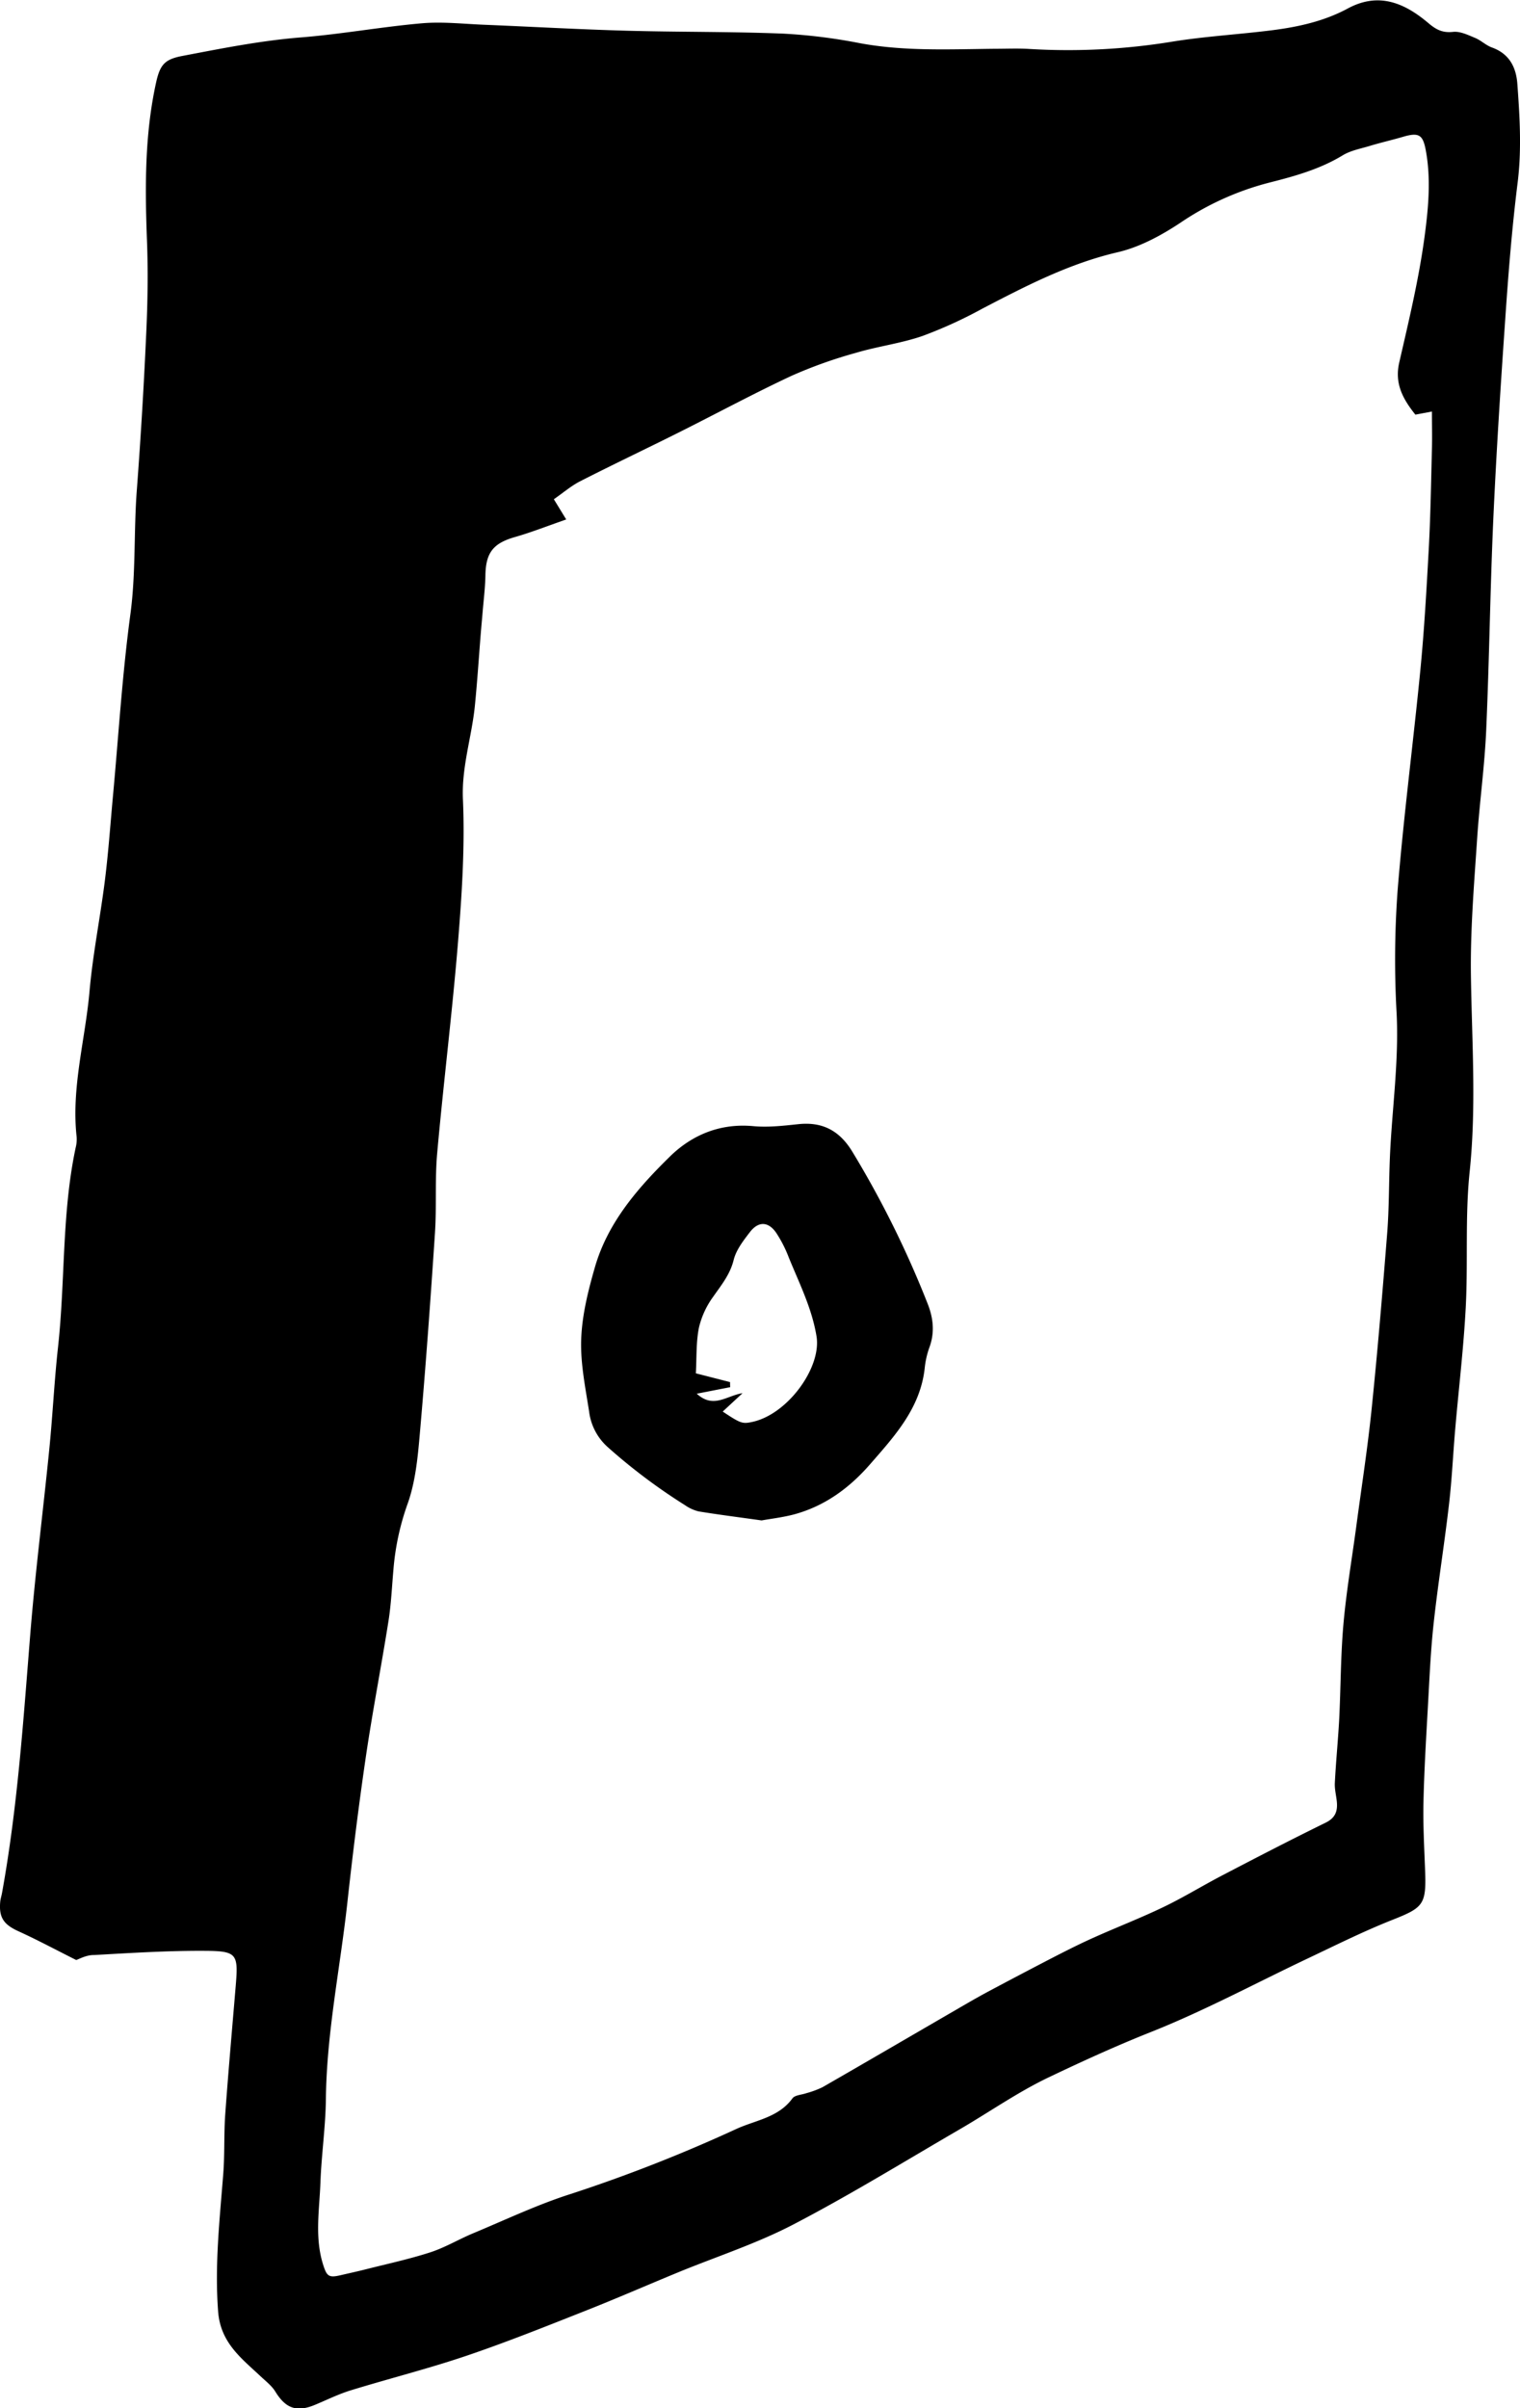
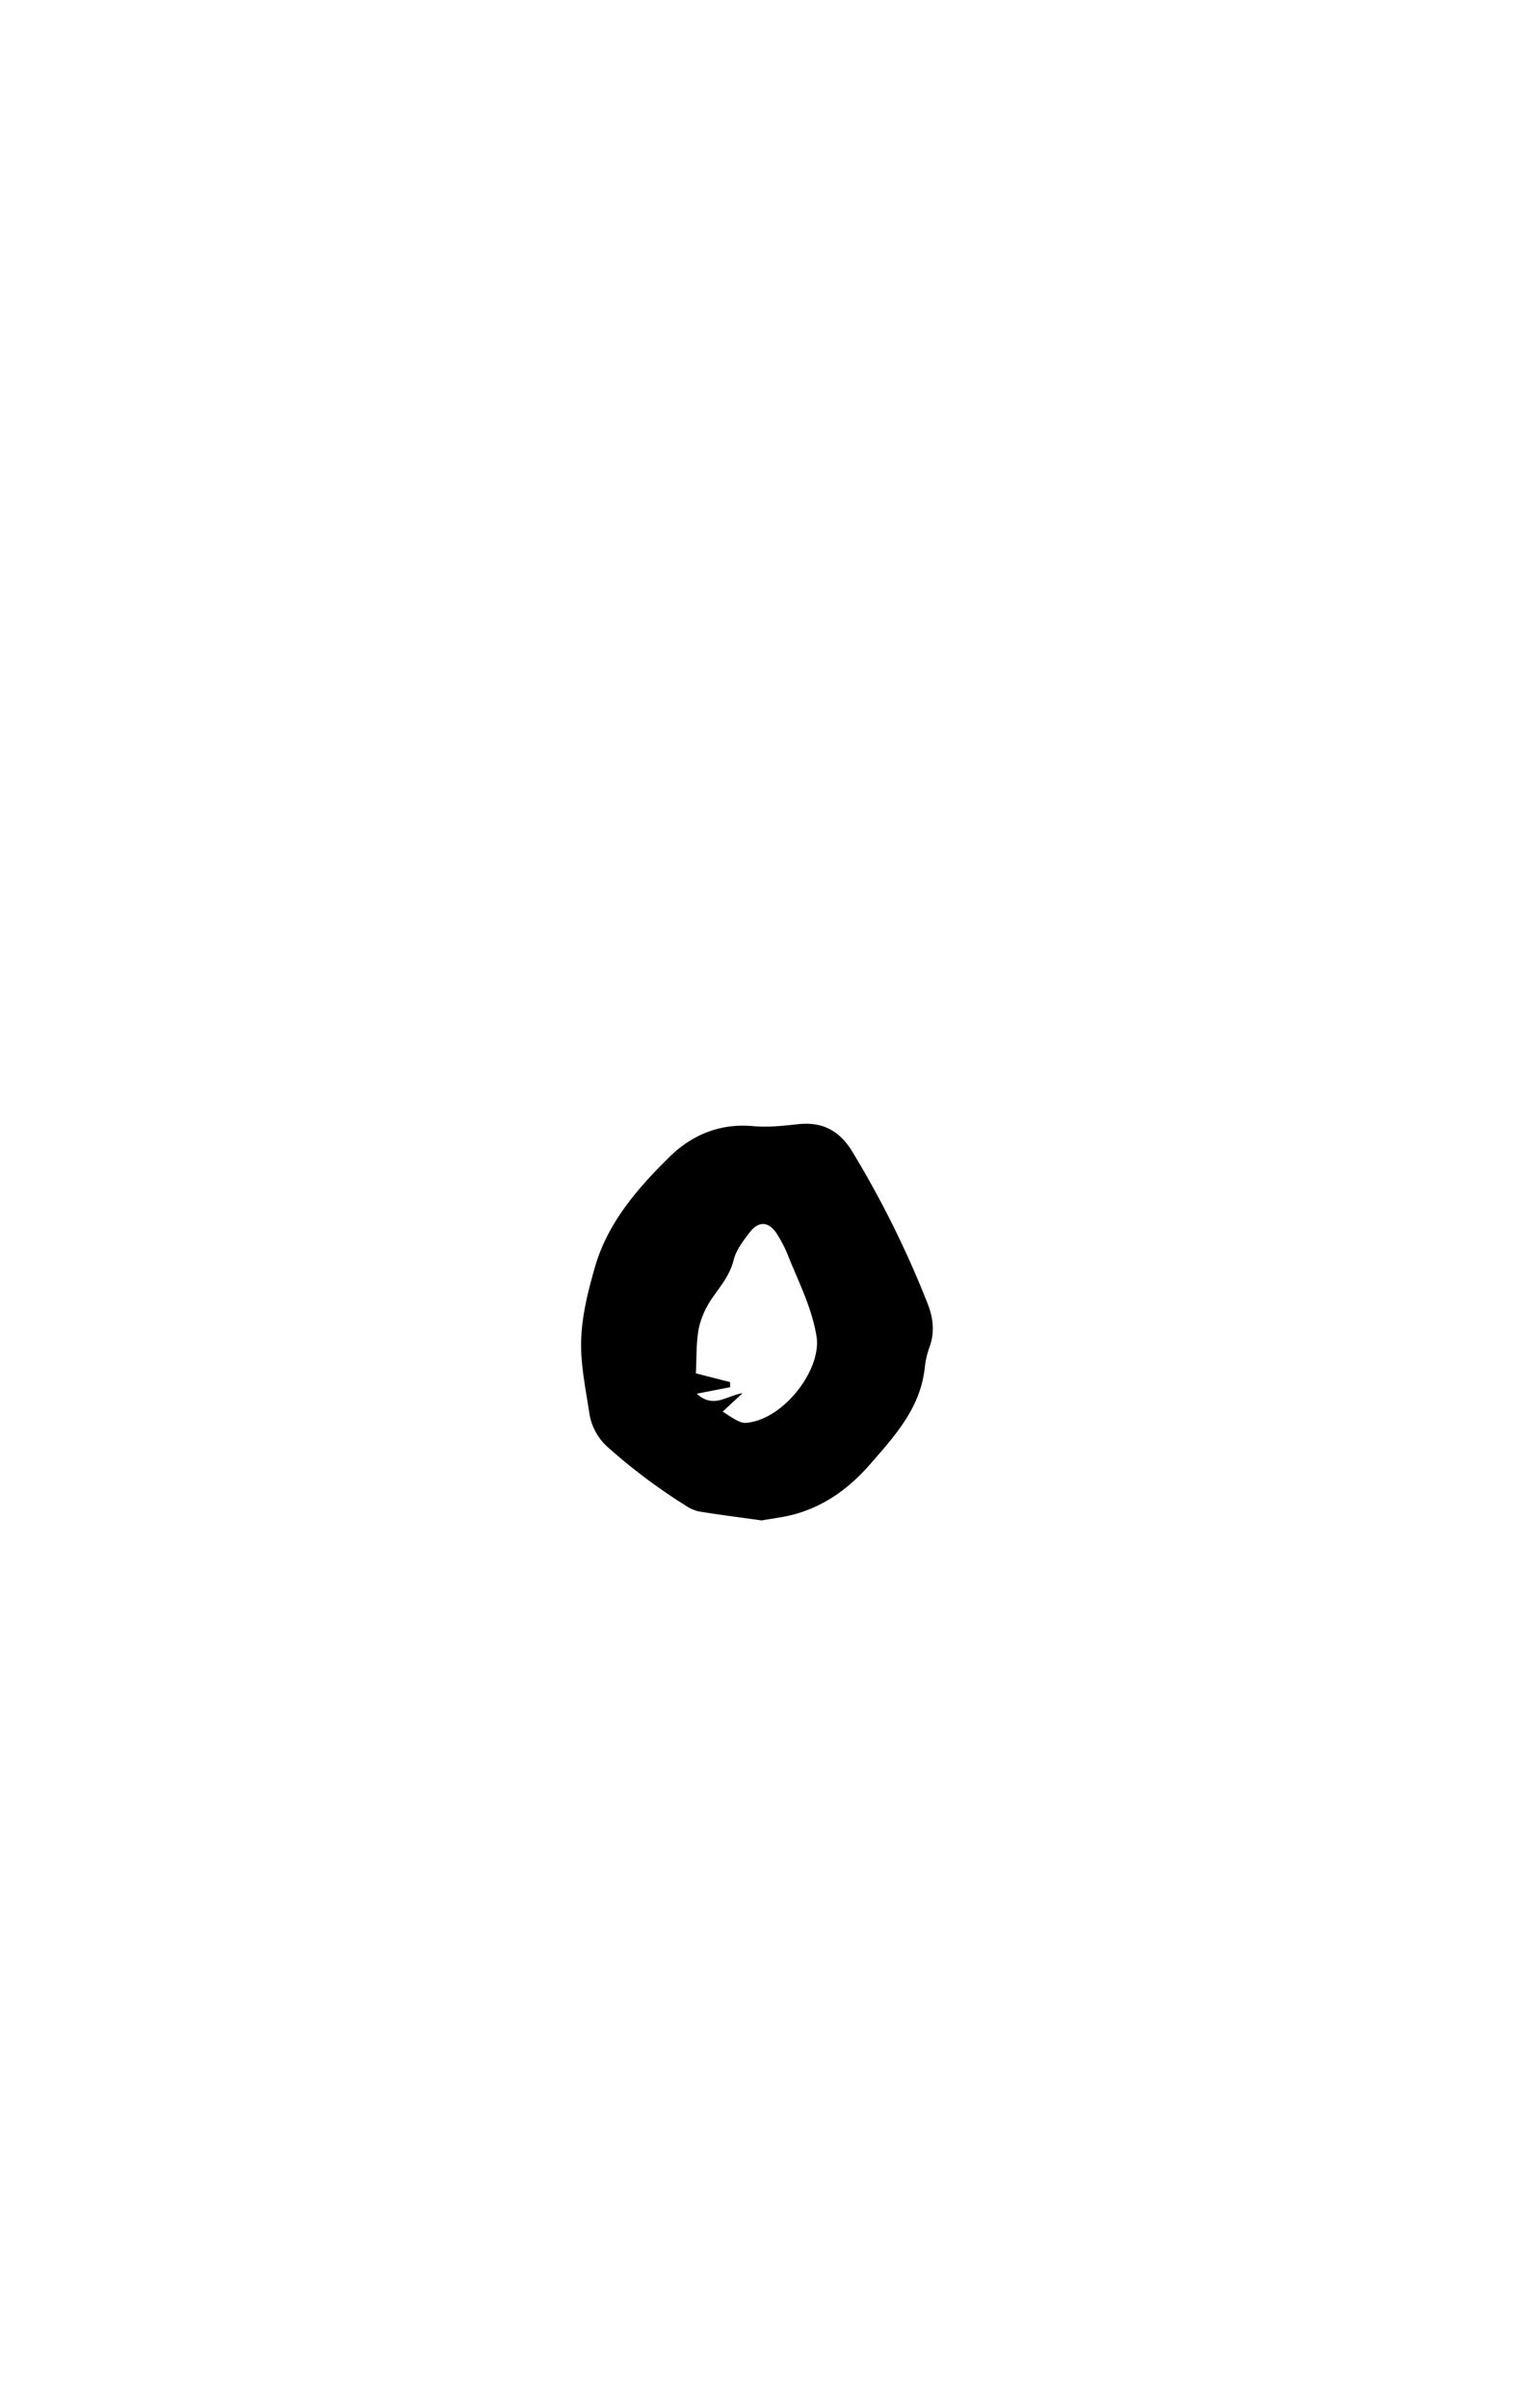
<svg xmlns="http://www.w3.org/2000/svg" id="Layer_1" data-name="Layer 1" viewBox="0 0 488.84 774.15">
  <defs>
    <style>.cls-1{fill:transparent;}</style>
  </defs>
-   <path class="cls-1" d="M201.1,167l-4-6.52c2.9-2,5.51-4.27,8.5-5.8,10.46-5.34,21.09-10.37,31.6-15.63,12.14-6.07,24.09-12.53,36.38-18.27a147.7,147.7,0,0,1,20.71-7.38c7.05-2.1,14.47-3,21.4-5.42a144.66,144.66,0,0,0,19.41-8.93c13.89-7.25,27.69-14.39,43.2-18,7.22-1.69,14.27-5.49,20.51-9.65a91.47,91.47,0,0,1,28.73-12.85c8-2,16-4.28,23.24-8.67,2.49-1.52,5.57-2.11,8.43-2.95,3.75-1.11,7.57-2,11.33-3.07,4.82-1.37,6.05-.46,7,4.43,1.71,9.21.84,18.51-.36,27.52C475.34,89.51,472.09,103,469,116.5c-1.55,6.72,1.06,11.64,5.18,16.79l5.33-1c0,4.23.08,8.09,0,11.95-.27,10.59-.43,21.19-1,31.76-.7,13.13-1.45,26.27-2.72,39.35-2.28,23.65-5.41,47.22-7.32,70.9a305.91,305.91,0,0,0-.32,39.48c.77,15.56-1.5,30.88-2.16,46.31-.34,8.08-.24,16.19-.86,24.24-1.47,18.85-3.05,37.71-5,56.52-1.29,12.61-3.25,25.16-4.93,37.73-1.41,10.5-3.21,21-4.15,31.52-.91,10.33-.86,20.74-1.39,31.11-.34,6.68-1,13.34-1.38,20-.11,2,.47,4.08.65,6.13.27,3-.51,5.14-3.61,6.66-11.15,5.46-22.18,11.18-33.2,16.92-6.32,3.29-12.41,7-18.83,10.14-7.25,3.5-14.78,6.41-22.14,9.7-4.19,1.88-8.3,3.93-12.38,6q-11,5.68-22,11.55c-3.65,2-7.23,4.05-10.81,6.13-14.16,8.21-28.29,16.46-42.47,24.61a30.12,30.12,0,0,1-5.17,1.91c-1.53.54-3.7.6-4.48,1.67-4.47,6.14-11.73,7-17.91,9.77a491.07,491.07,0,0,1-53.35,20.95c-10.73,3.41-21,8.31-31.43,12.65-4.64,1.94-9,4.58-13.77,6.12-6.76,2.19-13.75,3.69-20.66,5.44-2.67.68-5.37,1.26-8.06,1.89-4,.94-4.57.47-5.82-3.58-2.67-8.66-1.12-17.45-.8-26.17.33-9,1.65-17.94,1.76-26.92.24-21.08,4.51-41.68,6.84-62.51,1.77-15.83,3.73-31.65,6-47.4,2.15-14.62,5-29.12,7.29-43.71.86-5.46,1.1-11,1.59-16.53A82.09,82.09,0,0,1,150,483.75c2.55-7,3.32-14.85,4-22.4,1.9-21.63,3.47-43.29,4.91-65,.56-8.52,0-17.12.71-25.61,2-22.77,4.88-45.46,6.73-68.24,1.23-15.15,2.21-30.43,1.55-45.58-.45-10.46,2.82-20,3.84-30,.78-7.8,1.28-15.62,1.91-23.43.17-2.07.37-4.13.54-6.19.33-4.12.87-8.23.94-12.35.13-7.29,2.51-10.3,9.43-12.28C189.79,171.21,194.89,169.2,201.1,167Zm62.84,321.75c2.83-.52,6.74-1,10.49-2,9.87-2.68,17.77-8.49,24.42-16.13,7.89-9.05,16.06-17.94,17.53-30.69a28.31,28.31,0,0,1,1.48-6.72c1.83-4.85,1.32-9.53-.51-14.17a319.19,319.19,0,0,0-24.26-48.94c-4.1-6.71-9.55-9.6-17.31-8.79-4.81.51-9.72,1.08-14.49.64-10.61-1-19.66,2.73-26.82,9.75-10.35,10.15-20,21.22-24.14,35.61-2.16,7.48-4.1,15.27-4.4,23s1.34,15.63,2.54,23.38a18.33,18.33,0,0,0,6,11.45,185.49,185.49,0,0,0,24.83,18.65,13.13,13.13,0,0,0,4.36,2C250,486.93,256.42,487.73,263.94,488.79Z" />
-   <path class="cls-1" d="M251.43,453.84l6.37-5.9c-5.22.82-9.34,5.09-14.73.17l10.76-2.1c0-.54,0-1.09-.05-1.63l-11-2.82c.3-5.21.08-10.08,1-14.73A27.67,27.67,0,0,1,248.3,417c2.6-3.8,5.48-7.18,6.65-11.93.8-3.21,3.1-6.17,5.19-8.89,2.73-3.56,5.89-3.5,8.44.14a40.4,40.4,0,0,1,4.09,8c3.38,8.3,7.44,16.3,8.92,25.36,1.65,10.12-9.49,25.35-21,27.56C257.68,457.8,257,457.52,251.43,453.84Z" />
-   <path d="M24.51,630.11c-6.87-3.45-12.61-6.53-18.52-9.22-4.76-2.16-6.4-4.39-5.91-9.57.09-.91.39-1.8.56-2.71,5-27.52,6.85-55.36,9.09-83.18,1.61-20,4.17-39.93,6.16-59.91,1.07-10.8,1.58-21.65,2.77-32.43,2.35-21.33,1.18-43,5.67-64.11a10.93,10.93,0,0,0,.32-3.45c-1.76-15.88,2.76-31.22,4.14-46.82,1.05-11.93,3.45-23.74,4.94-35.63,1.12-8.93,1.75-17.91,2.57-26.86,1.81-19.56,3-39.2,5.62-58.64,1.81-13.34,1.07-26.67,2.08-40q1.92-25.53,3.06-51.13c.44-9.67.58-19.38.21-29-.65-17.12-.77-34.17,2.95-51,1.27-5.72,2.82-7.39,8.4-8.46,12.82-2.44,25.59-5,38.65-6,12.85-1.06,25.58-3.38,38.43-4.5,6.6-.57,13.33.2,20,.47,15.21.62,30.41,1.49,45.62,1.91,16.85.47,33.72.27,50.56.94a176.76,176.76,0,0,1,24.75,3.09c14.46,2.66,29,1.92,43.53,1.78,3.69,0,7.4-.17,11.07.07a207.26,207.26,0,0,0,46.2-2.43c10.47-1.66,21.1-2.26,31.63-3.59,8.47-1.07,16.81-2.91,24.39-7,10-5.4,18.33-1.73,25.94,4.71,2.51,2.13,4.58,3.18,7.95,2.81,2.27-.24,4.79,1,7.06,1.94,1.9.78,3.47,2.38,5.39,3.07,5.57,2,7.8,6.28,8.2,11.72.77,10.59,1.42,21.13.08,31.81-1.83,14.66-3,29.42-4,44.16-1.49,21.4-2.86,42.82-3.83,64.25-1,22.57-1.28,45.17-2.28,67.74-.52,11.5-2.12,22.95-2.89,34.45-1,15-2.26,29.87-2,45,.31,20.73,1.76,41.47-.42,62.28-1.51,14.43-.5,29.09-1.26,43.62-.69,13.13-2.27,26.2-3.4,39.31-.7,8.05-1.05,16.13-2,24.15-1.46,12.6-3.49,25.14-4.88,37.75-1,8.92-1.37,17.92-1.88,26.89-.58,10.37-1.21,20.73-1.44,31.11-.16,7.36.27,14.75.54,22.12.39,10.67-.65,11.67-10.5,15.57-9.2,3.64-18.09,8.07-27,12.3-16.9,8-33.42,16.91-50.75,23.79-11.14,4.43-22,9.39-32.78,14.53-9.95,4.74-19.09,11.17-28.66,16.73-17.77,10.32-35.3,21.12-53.52,30.6-11.82,6.16-24.68,10.3-37.06,15.39-10,4.12-19.93,8.46-30,12.43-12.65,5-25.29,10.06-38.17,14.42-12.22,4.13-24.77,7.29-37.12,11.08-3.93,1.21-7.66,3.07-11.47,4.65-5.9,2.46-9.43,1.16-12.77-4.28-1.12-1.82-2.94-3.23-4.54-4.72-6.27-5.91-13.08-10.88-13.84-21-1.13-14.85.48-29.44,1.64-44.13.51-6.42.19-12.9.65-19.33,1-13.8,2.23-27.58,3.38-41.37.83-10,.4-11.05-9.59-11.12-12-.09-24,.68-36,1.35C27.79,628.46,25.45,629.8,24.51,630.11ZM182.1,167c-6.21,2.16-11.31,4.17-16.56,5.67-6.92,2-9.3,5-9.43,12.28-.07,4.12-.61,8.23-.94,12.35-.17,2.06-.37,4.12-.54,6.19-.63,7.81-1.13,15.63-1.91,23.43-1,10-4.29,19.55-3.84,30,.66,15.15-.32,30.43-1.55,45.58-1.85,22.78-4.69,45.47-6.73,68.24-.76,8.49-.15,17.09-.71,25.61-1.44,21.66-3,43.32-4.91,65-.66,7.55-1.43,15.37-4,22.4a82.09,82.09,0,0,0-4.45,20.84c-.49,5.51-.73,11.07-1.59,16.53-2.31,14.59-5.14,29.09-7.29,43.71-2.31,15.75-4.27,31.57-6,47.4-2.33,20.83-6.6,41.43-6.84,62.51-.11,9-1.43,17.94-1.76,26.92-.32,8.72-1.87,17.51.8,26.17,1.25,4,1.82,4.52,5.82,3.58,2.69-.63,5.39-1.21,8.06-1.89,6.91-1.75,13.9-3.25,20.66-5.44,4.75-1.54,9.13-4.18,13.77-6.12,10.43-4.34,20.7-9.24,31.43-12.65a491.07,491.07,0,0,0,53.35-20.95c6.18-2.79,13.44-3.63,17.91-9.77.78-1.07,2.95-1.13,4.48-1.67a30.12,30.12,0,0,0,5.17-1.91c14.18-8.15,28.31-16.4,42.47-24.61,3.58-2.08,7.16-4.18,10.81-6.13q11-5.87,22-11.55c4.08-2.09,8.19-4.14,12.38-6,7.36-3.29,14.89-6.2,22.14-9.7,6.42-3.09,12.51-6.85,18.83-10.14,11-5.74,22.05-11.46,33.2-16.92,3.1-1.52,3.88-3.67,3.61-6.66-.18-2-.76-4.1-.65-6.13.34-6.67,1-13.33,1.38-20,.53-10.37.48-20.78,1.39-31.11.94-10.55,2.74-21,4.15-31.52,1.68-12.57,3.64-25.12,4.93-37.73,1.93-18.81,3.51-37.67,5-56.52.62-8.05.52-16.16.86-24.24.66-15.43,2.93-30.75,2.16-46.31a305.91,305.91,0,0,1,.32-39.48c1.91-23.68,5-47.25,7.32-70.9,1.27-13.08,2-26.22,2.72-39.35.56-10.57.72-21.17,1-31.76.1-3.86,0-7.72,0-11.95l-5.33,1c-4.12-5.15-6.73-10.07-5.18-16.79,3.1-13.48,6.35-27,8.17-40.67,1.2-9,2.07-18.31.36-27.52-.91-4.89-2.14-5.8-7-4.43C447.8,45,444,45.84,440.23,47c-2.86.84-5.94,1.43-8.43,2.95-7.23,4.39-15.22,6.64-23.24,8.67a91.47,91.47,0,0,0-28.73,12.85c-6.24,4.16-13.29,8-20.51,9.65-15.51,3.63-29.31,10.77-43.2,18A144.66,144.66,0,0,1,296.71,108c-6.93,2.4-14.35,3.32-21.4,5.42a147.7,147.7,0,0,0-20.71,7.38c-12.29,5.74-24.24,12.2-36.38,18.27-10.51,5.26-21.14,10.29-31.6,15.63-3,1.53-5.6,3.8-8.5,5.8Z" />
  <path d="M244.94,488.79c-7.52-1.06-13.92-1.86-20.29-2.91a13.13,13.13,0,0,1-4.36-2,185.49,185.49,0,0,1-24.83-18.65,18.33,18.33,0,0,1-6-11.45c-1.2-7.75-2.84-15.62-2.54-23.38s2.24-15.51,4.4-23c4.14-14.39,13.79-25.46,24.14-35.61,7.16-7,16.21-10.74,26.82-9.75,4.77.44,9.68-.13,14.49-.64,7.76-.81,13.21,2.08,17.31,8.79a319.19,319.19,0,0,1,24.26,48.94c1.83,4.64,2.34,9.32.51,14.17a28.31,28.31,0,0,0-1.48,6.72c-1.47,12.75-9.64,21.64-17.53,30.69-6.65,7.64-14.55,13.45-24.42,16.13C251.68,487.83,247.77,488.27,244.94,488.79Zm-12.51-35c5.55,3.68,6.25,4,9.17,3.4,11.5-2.21,22.64-17.44,21-27.56-1.48-9.06-5.54-17.06-8.92-25.36a40.4,40.4,0,0,0-4.09-8c-2.55-3.64-5.71-3.7-8.44-.14-2.09,2.72-4.39,5.68-5.19,8.89-1.17,4.75-4,8.13-6.65,11.93a27.67,27.67,0,0,0-4.52,9.82c-.94,4.65-.72,9.52-1,14.73l11,2.82c0,.54,0,1.09.05,1.63l-10.76,2.1c5.39,4.92,9.51.65,14.73-.17Z" />
</svg>